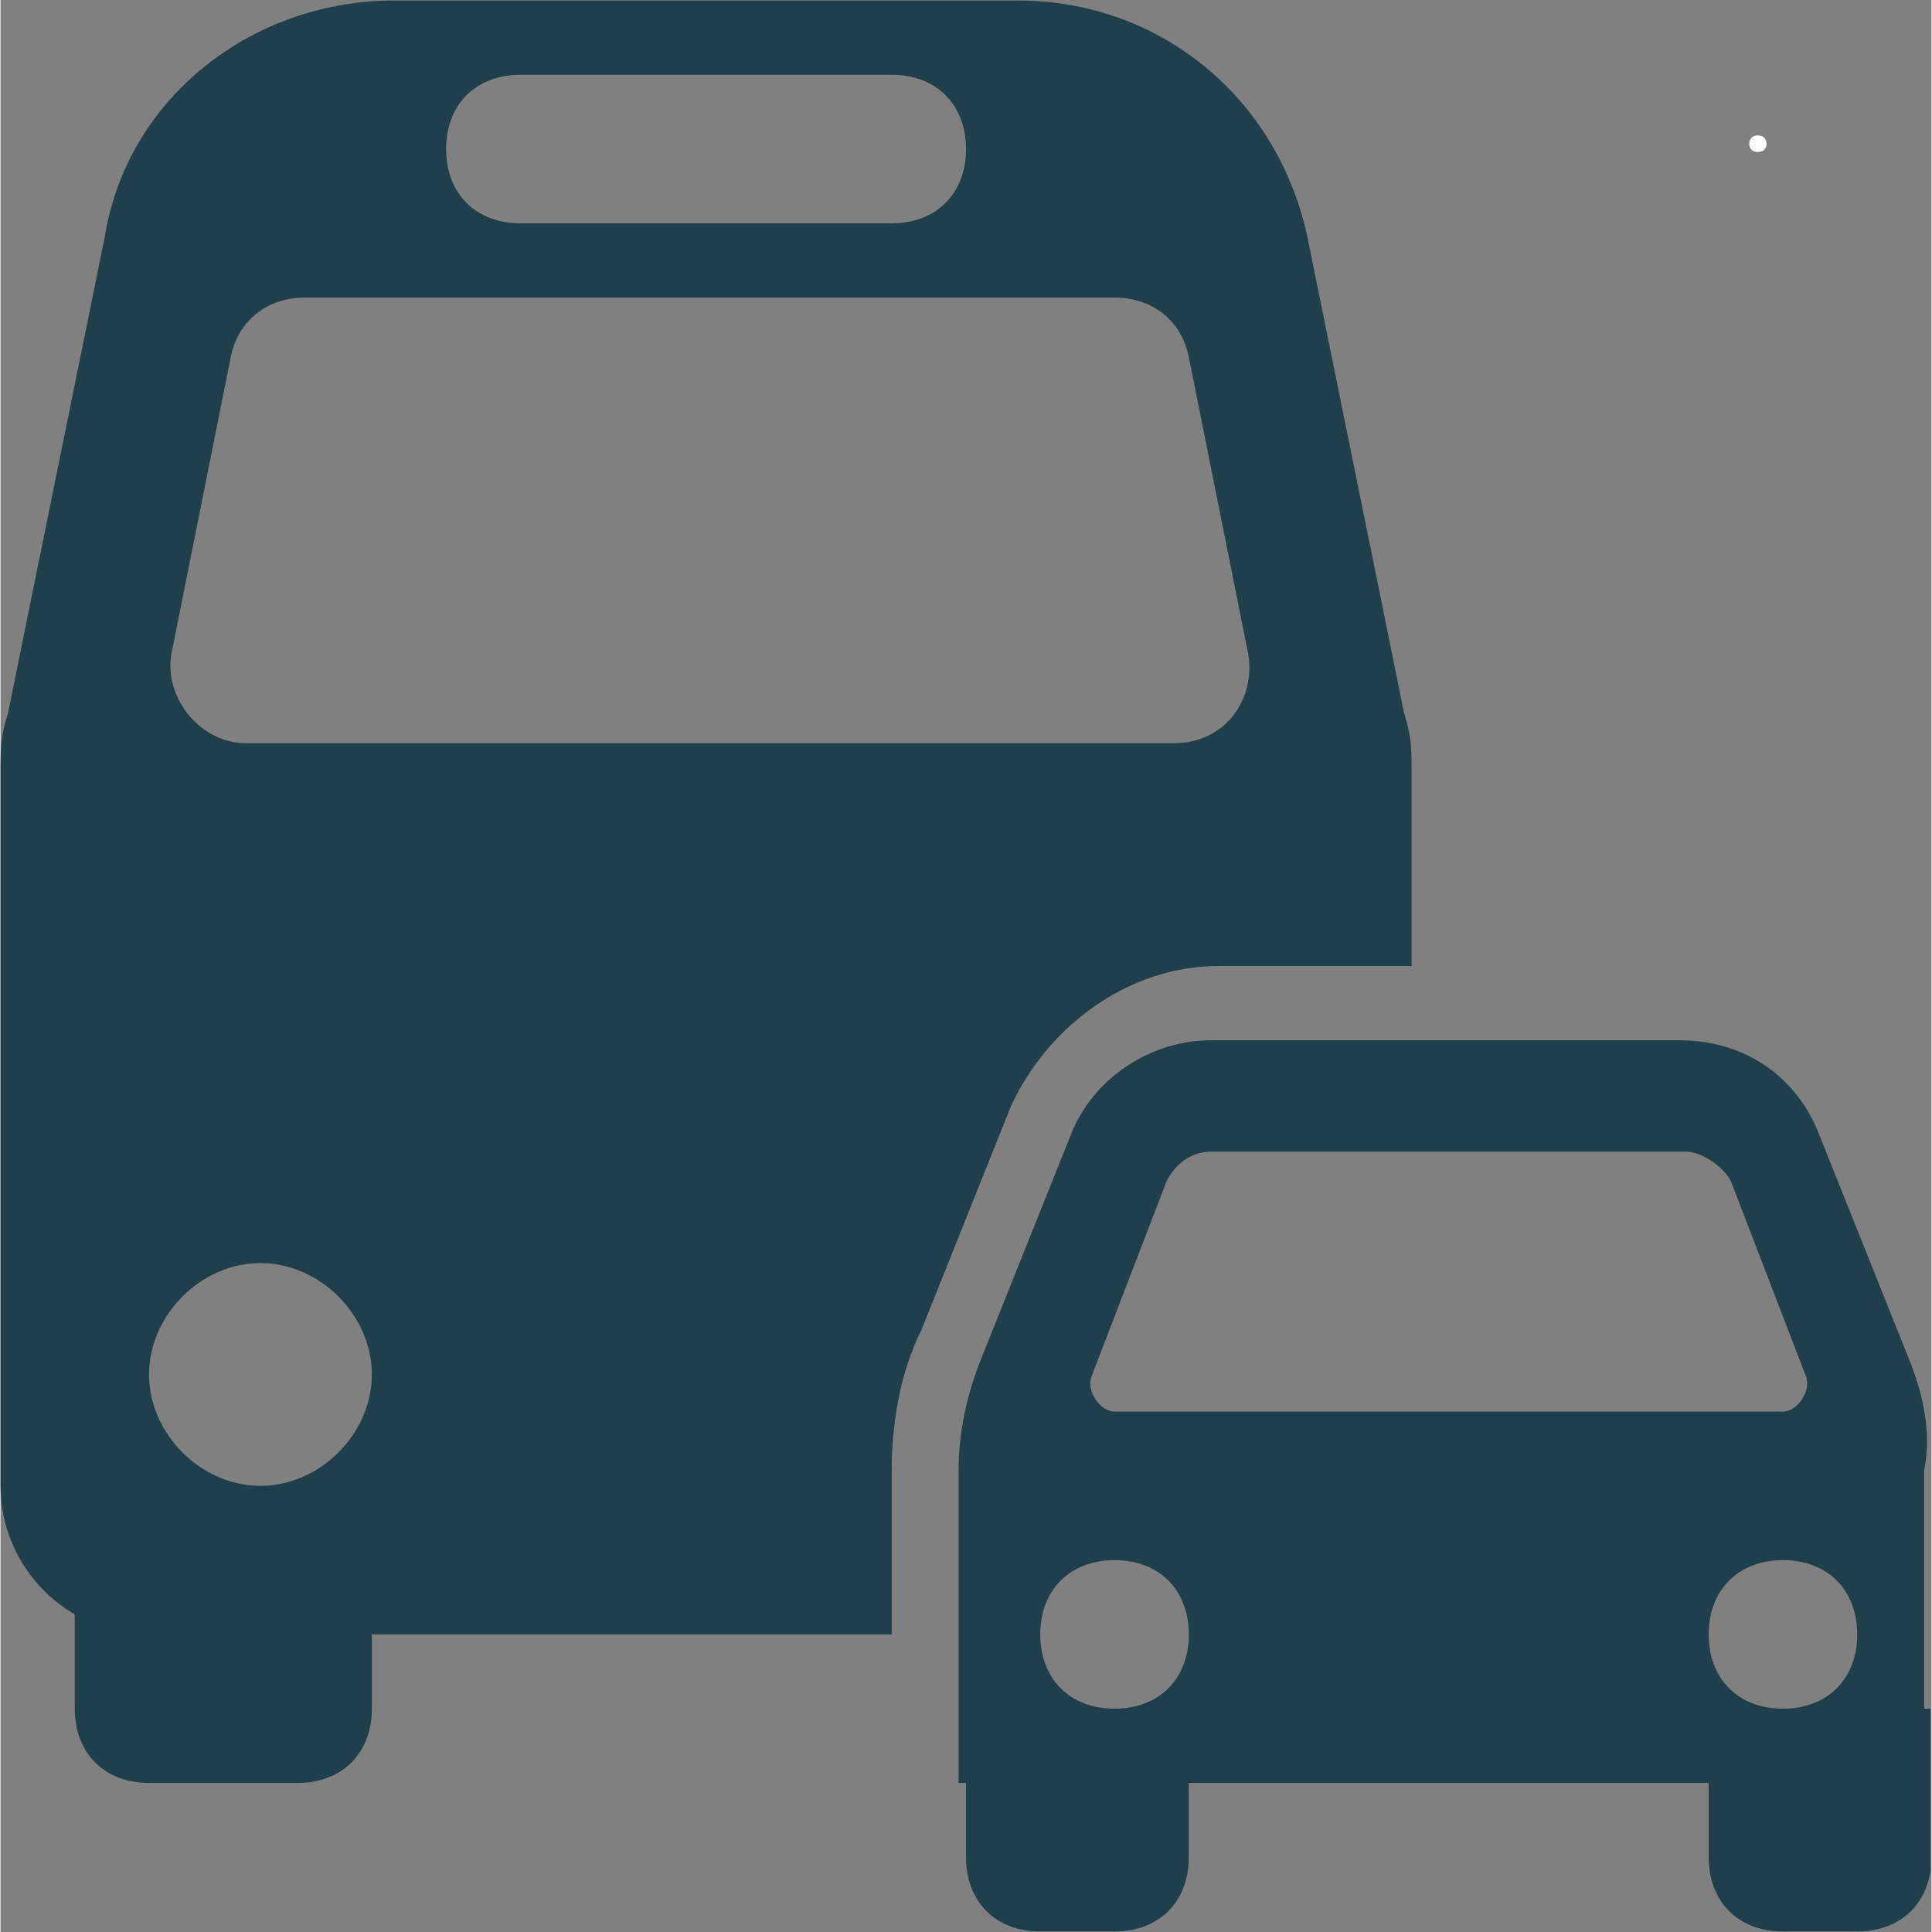
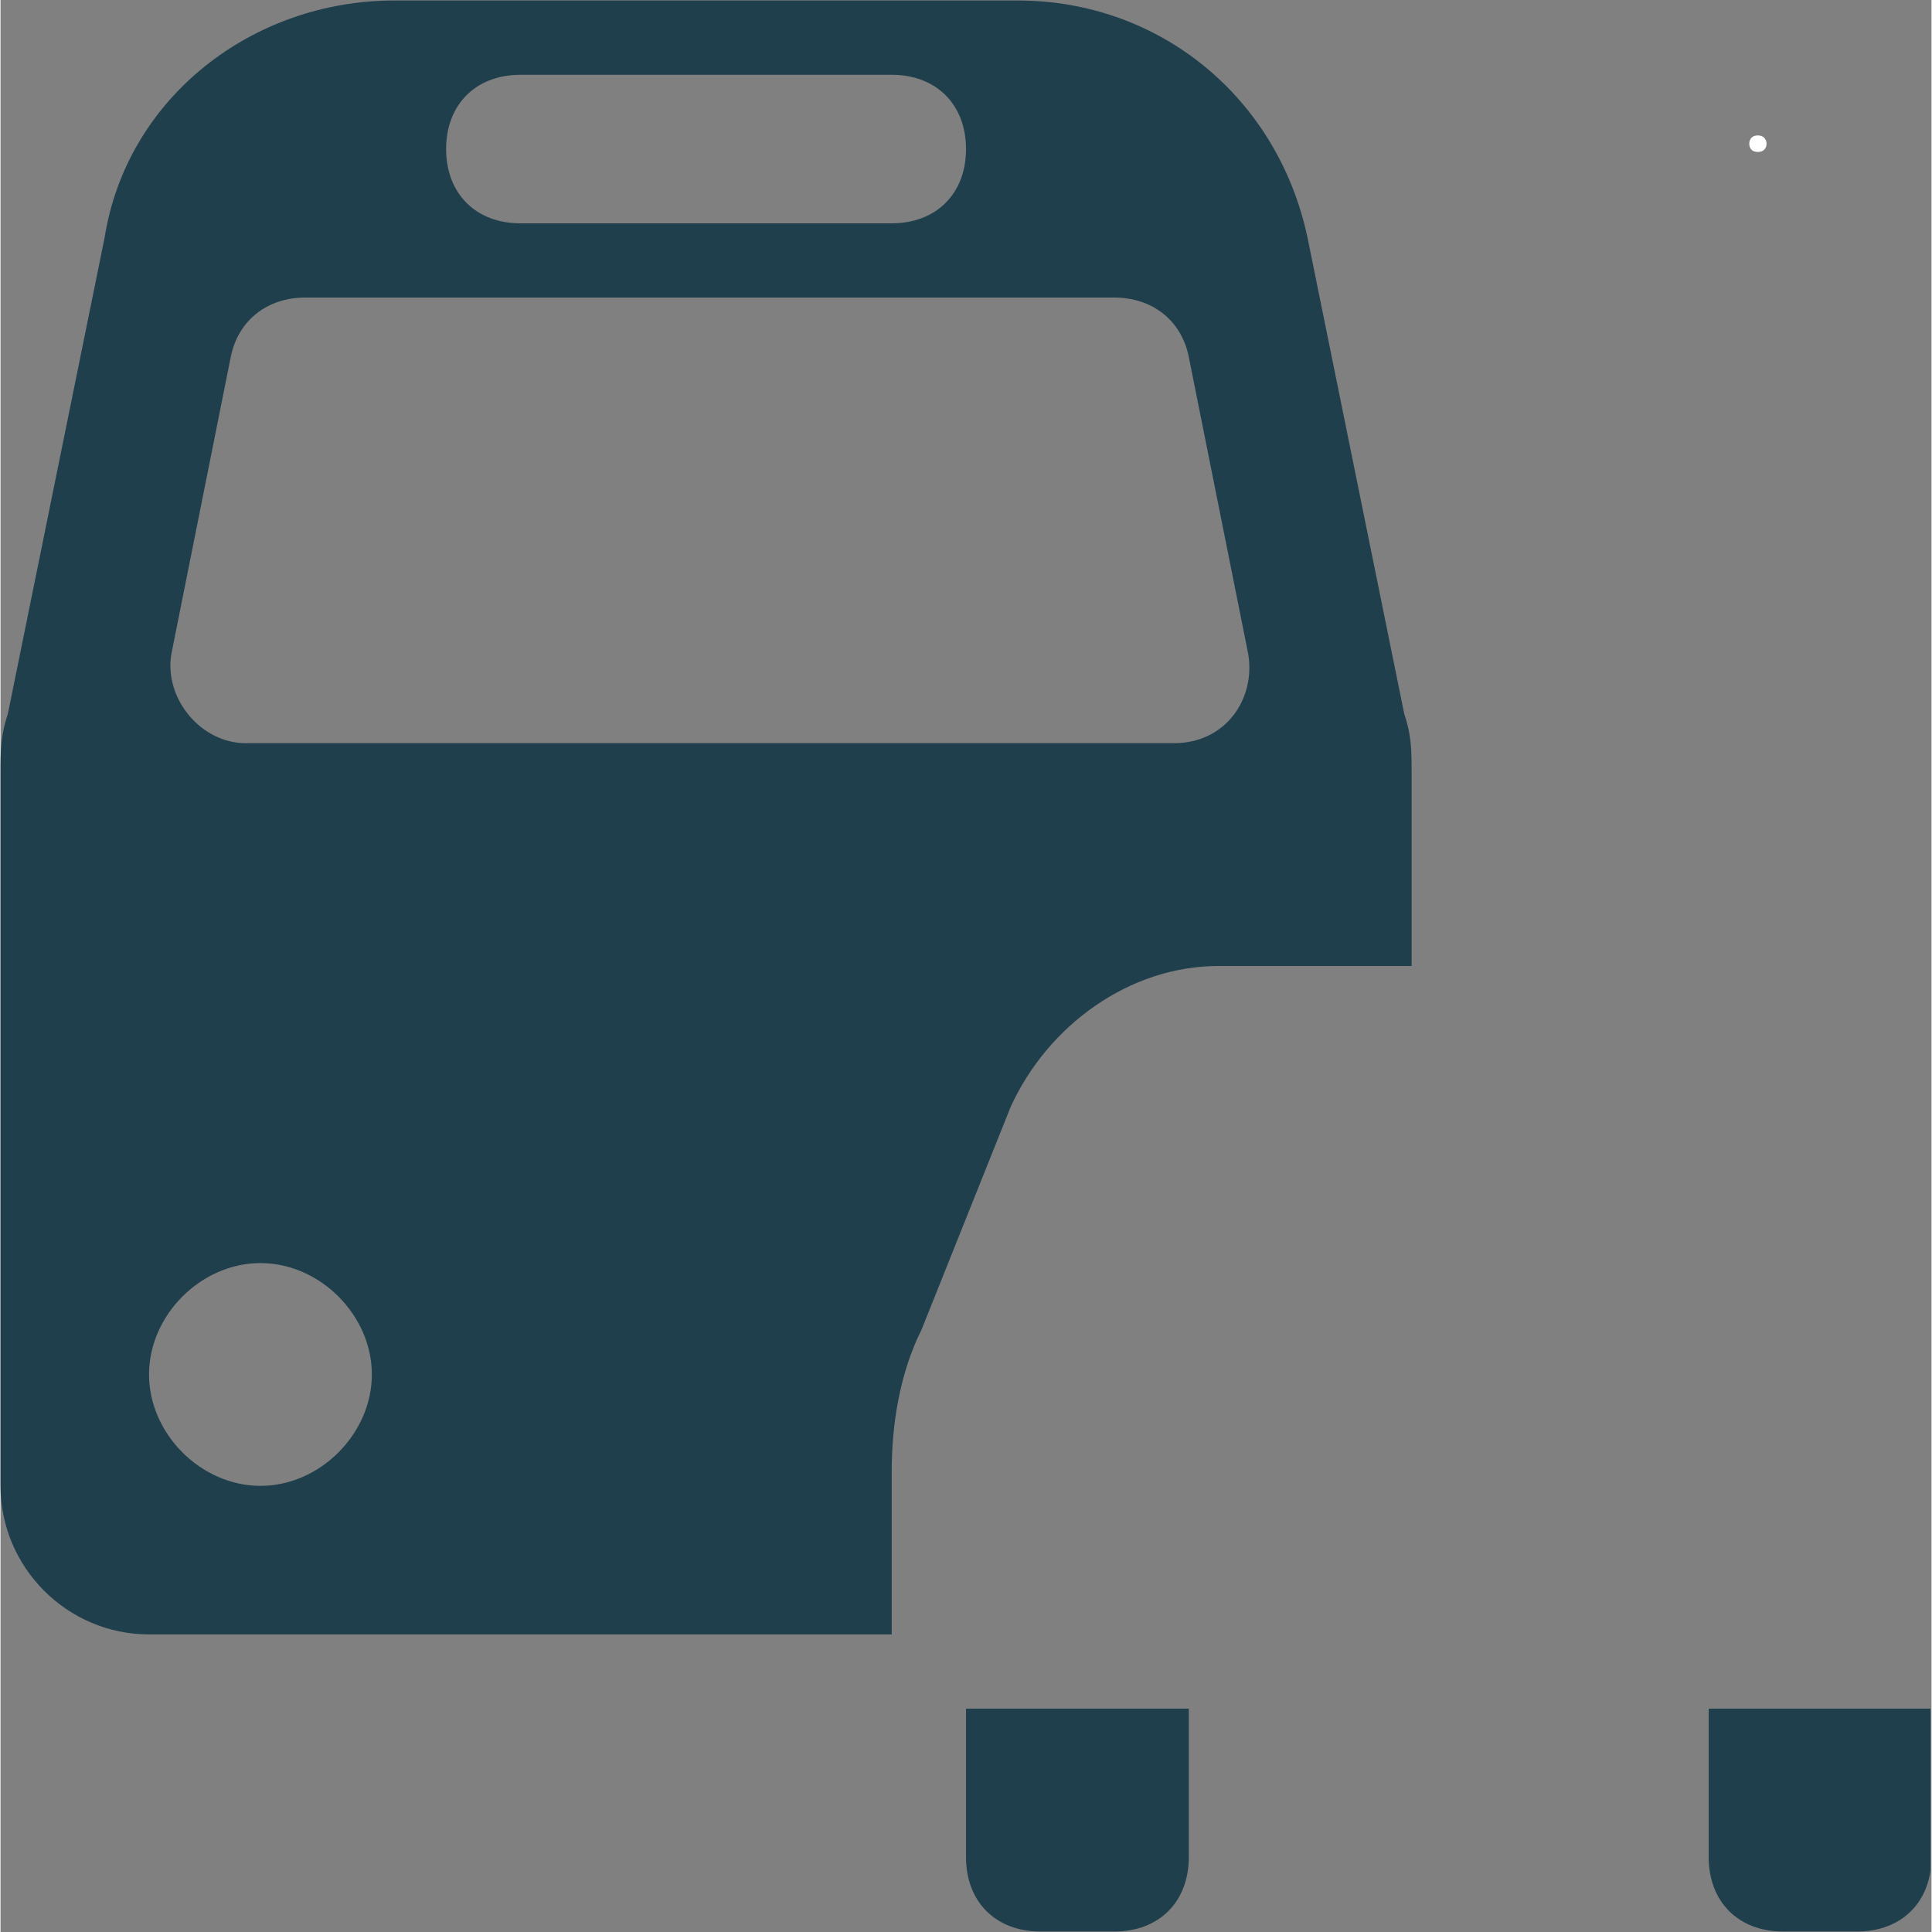
<svg xmlns="http://www.w3.org/2000/svg" width="300" zoomAndPan="magnify" viewBox="0 0 224.88 225" height="300" preserveAspectRatio="xMidYMid meet" version="1.0">
  <rect x="0" y="0" width="224.88" height="225" fill="#808080" stroke="none" />
  <defs>
    <g />
    <clipPath id="2f193d9aa4">
-       <path d="M 198 198 L 224.762 198 L 224.762 224.938 L 198 224.938 Z M 198 198 " clip-rule="nonzero" />
+       <path d="M 198 198 L 224.762 198 L 224.762 224.938 L 198 224.938 M 198 198 " clip-rule="nonzero" />
    </clipPath>
    <clipPath id="9c9a71ac5b">
      <path d="M 112 198 L 139 198 L 139 224.938 L 112 224.938 Z M 112 198 " clip-rule="nonzero" />
    </clipPath>
    <clipPath id="61f6cc4d89">
      <path d="M 0 0.059 L 165 0.059 L 165 191 L 0 191 Z M 0 0.059 " clip-rule="nonzero" />
    </clipPath>
    <clipPath id="111cc1eb27">
      <path d="M 111 121 L 224.762 121 L 224.762 208 L 111 208 Z M 111 121 " clip-rule="nonzero" />
    </clipPath>
  </defs>
  <g fill="#ffffff" fill-opacity="1">
    <g transform="translate(202.392, 17.601)">
      <g>
        <path d="M 1.266 -0.859 C 1.266 -1.129 1.348 -1.359 1.516 -1.547 C 1.68 -1.734 1.93 -1.828 2.266 -1.828 C 2.598 -1.828 2.848 -1.734 3.016 -1.547 C 3.191 -1.359 3.281 -1.129 3.281 -0.859 C 3.281 -0.586 3.191 -0.359 3.016 -0.172 C 2.848 0.004 2.598 0.094 2.266 0.094 C 1.93 0.094 1.68 0.004 1.516 -0.172 C 1.348 -0.359 1.266 -0.586 1.266 -0.859 Z M 1.266 -0.859 " />
      </g>
    </g>
  </g>
-   <path fill="#203f4d" d="M 34.598 207.641 L 17.297 207.641 C 12.109 207.641 8.648 204.184 8.648 198.992 L 8.648 181.695 L 43.246 181.695 L 43.246 198.992 C 43.246 204.184 39.785 207.641 34.598 207.641 Z M 34.598 207.641 " fill-opacity="1" fill-rule="nonzero" />
  <g clip-path="url(#2f193d9aa4)">
    <path fill="#203f4d" d="M 216.23 224.941 L 207.582 224.941 C 202.391 224.941 198.934 221.48 198.934 216.289 L 198.934 198.992 L 224.879 198.992 L 224.879 216.289 C 224.879 221.48 221.422 224.941 216.23 224.941 Z M 216.23 224.941 " fill-opacity="1" fill-rule="nonzero" />
  </g>
  <g clip-path="url(#9c9a71ac5b)">
    <path fill="#203f4d" d="M 129.738 224.941 L 121.09 224.941 C 115.898 224.941 112.441 221.48 112.441 216.289 L 112.441 198.992 L 138.387 198.992 L 138.387 216.289 C 138.387 221.48 134.93 224.941 129.738 224.941 Z M 129.738 224.941 " fill-opacity="1" fill-rule="nonzero" />
  </g>
  <g clip-path="url(#61f6cc4d89)">
    <path fill="#203f4d" d="M 103.789 171.316 C 103.789 166.125 104.656 160.07 107.25 154.883 L 117.629 128.934 C 121.953 119.418 131.469 112.5 141.848 112.5 L 164.336 112.5 L 164.336 90.012 C 164.336 87.418 164.336 85.688 163.469 83.094 L 152.227 27.738 C 148.766 11.305 134.93 0.059 118.496 0.059 L 45.84 0.059 C 29.406 0.059 14.703 11.305 12.109 27.738 L 0.863 83.094 C 0 85.688 0 87.418 0 90.012 L 0 173.043 C 0 182.559 7.785 190.344 17.297 190.344 L 103.789 190.344 Z M 60.543 8.711 L 103.789 8.711 C 108.98 8.711 112.441 12.168 112.441 17.359 C 112.441 22.547 108.98 26.008 103.789 26.008 L 60.543 26.008 C 55.355 26.008 51.895 22.547 51.895 17.359 C 51.895 12.168 55.355 8.711 60.543 8.711 Z M 26.812 41.578 C 27.676 37.25 31.137 34.656 35.461 34.656 L 129.738 34.656 C 134.062 34.656 137.523 37.25 138.387 41.578 L 145.309 76.172 C 146.172 81.363 142.711 86.551 136.656 86.551 L 28.543 86.551 C 23.352 86.551 19.027 81.363 19.895 76.172 Z M 30.273 173.043 C 23.352 173.043 17.297 166.988 17.297 160.07 C 17.297 153.152 23.352 147.098 30.273 147.098 C 37.191 147.098 43.246 153.152 43.246 160.07 C 43.246 166.988 37.191 173.043 30.273 173.043 Z M 30.273 173.043 " fill-opacity="1" fill-rule="nonzero" />
  </g>
  <g clip-path="url(#111cc1eb27)">
-     <path fill="#203f4d" d="M 222.285 158.34 L 211.906 132.395 C 209.312 125.473 203.258 121.148 195.473 121.148 L 140.984 121.148 C 134.062 121.148 127.145 125.473 124.551 132.395 L 114.168 158.34 C 112.441 162.664 111.574 166.988 111.574 171.316 L 111.574 207.641 L 224.016 207.641 L 224.016 171.316 C 224.879 166.988 224.016 162.664 222.285 158.34 Z M 140.984 134.125 L 196.336 134.125 C 198.066 134.125 200.664 135.852 201.527 137.582 L 210.176 160.07 C 211.043 161.801 209.312 164.395 207.582 164.395 L 129.738 164.395 C 128.008 164.395 126.277 161.801 127.145 160.07 L 135.793 137.582 C 136.656 135.852 138.387 134.125 140.984 134.125 Z M 129.738 198.992 C 124.551 198.992 121.09 195.531 121.09 190.344 C 121.09 185.152 124.551 181.695 129.738 181.695 C 134.93 181.695 138.387 185.152 138.387 190.344 C 138.387 195.531 134.93 198.992 129.738 198.992 Z M 207.582 198.992 C 202.391 198.992 198.934 195.531 198.934 190.344 C 198.934 185.152 202.391 181.695 207.582 181.695 C 212.77 181.695 216.23 185.152 216.23 190.344 C 216.23 195.531 212.77 198.992 207.582 198.992 Z M 207.582 198.992 " fill-opacity="1" fill-rule="nonzero" />
-   </g>
+     </g>
</svg>